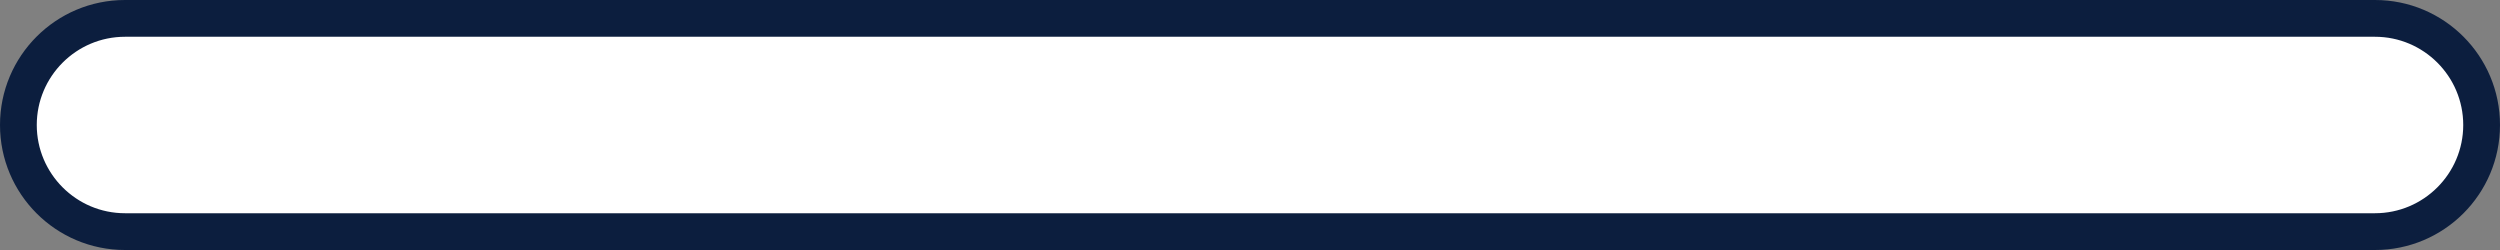
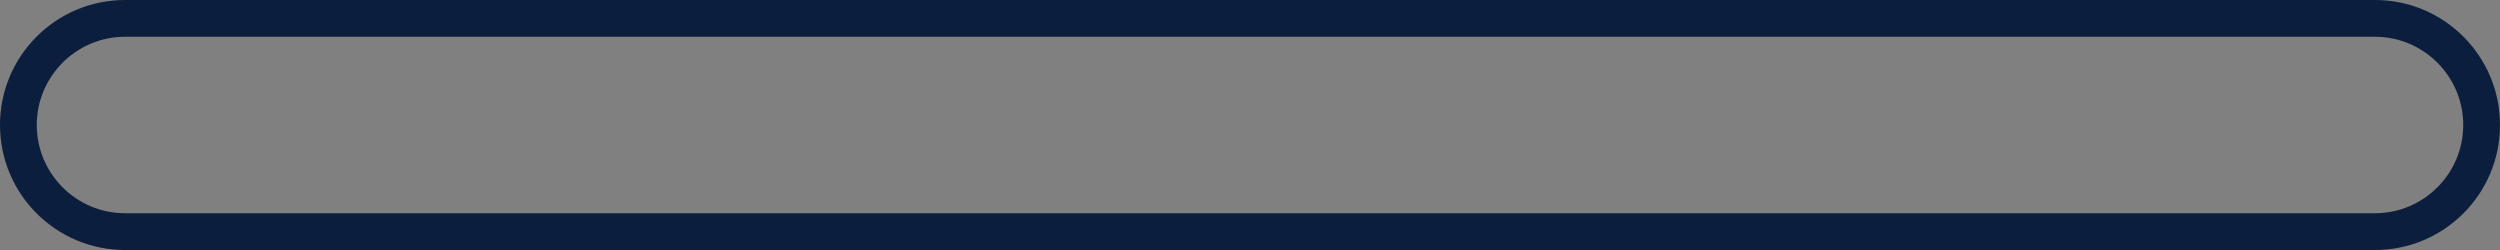
<svg xmlns="http://www.w3.org/2000/svg" width="102" height="10.2" viewBox="0 0 102 10.2">
  <rect x="0" y="0" width="102" height="10.2" fill="#808080" stroke="none" />
  <g id="classic_ring" data-name="classic ring" fill="#fff">
-     <path d="M 96.9 9.45 L 5.1 9.45 C 2.701 9.45 0.75 7.499 0.75 5.1 C 0.75 2.701 2.701 0.75 5.1 0.75 L 96.9 0.75 C 99.299 0.75 101.25 2.701 101.25 5.1 C 101.25 7.499 99.299 9.45 96.9 9.45 Z" stroke="none" />
    <path d="M 5.1 1.5 C 3.115 1.5 1.5 3.115 1.5 5.1 C 1.5 7.085 3.115 8.7 5.1 8.7 L 96.9 8.7 C 98.885 8.7 100.5 7.085 100.5 5.1 C 100.5 3.115 98.885 1.5 96.9 1.5 L 5.1 1.5 M 5.1 0 L 96.9 0 C 99.717 0 102 2.283 102 5.1 C 102 7.917 99.717 10.2 96.9 10.2 L 5.1 10.2 C 2.283 10.2 7.62939453125e-06 7.917 7.62939453125e-06 5.1 C 7.62939453125e-06 2.283 2.283 0 5.1 0 Z" stroke="none" fill="#0c1e3e" />
  </g>
</svg>